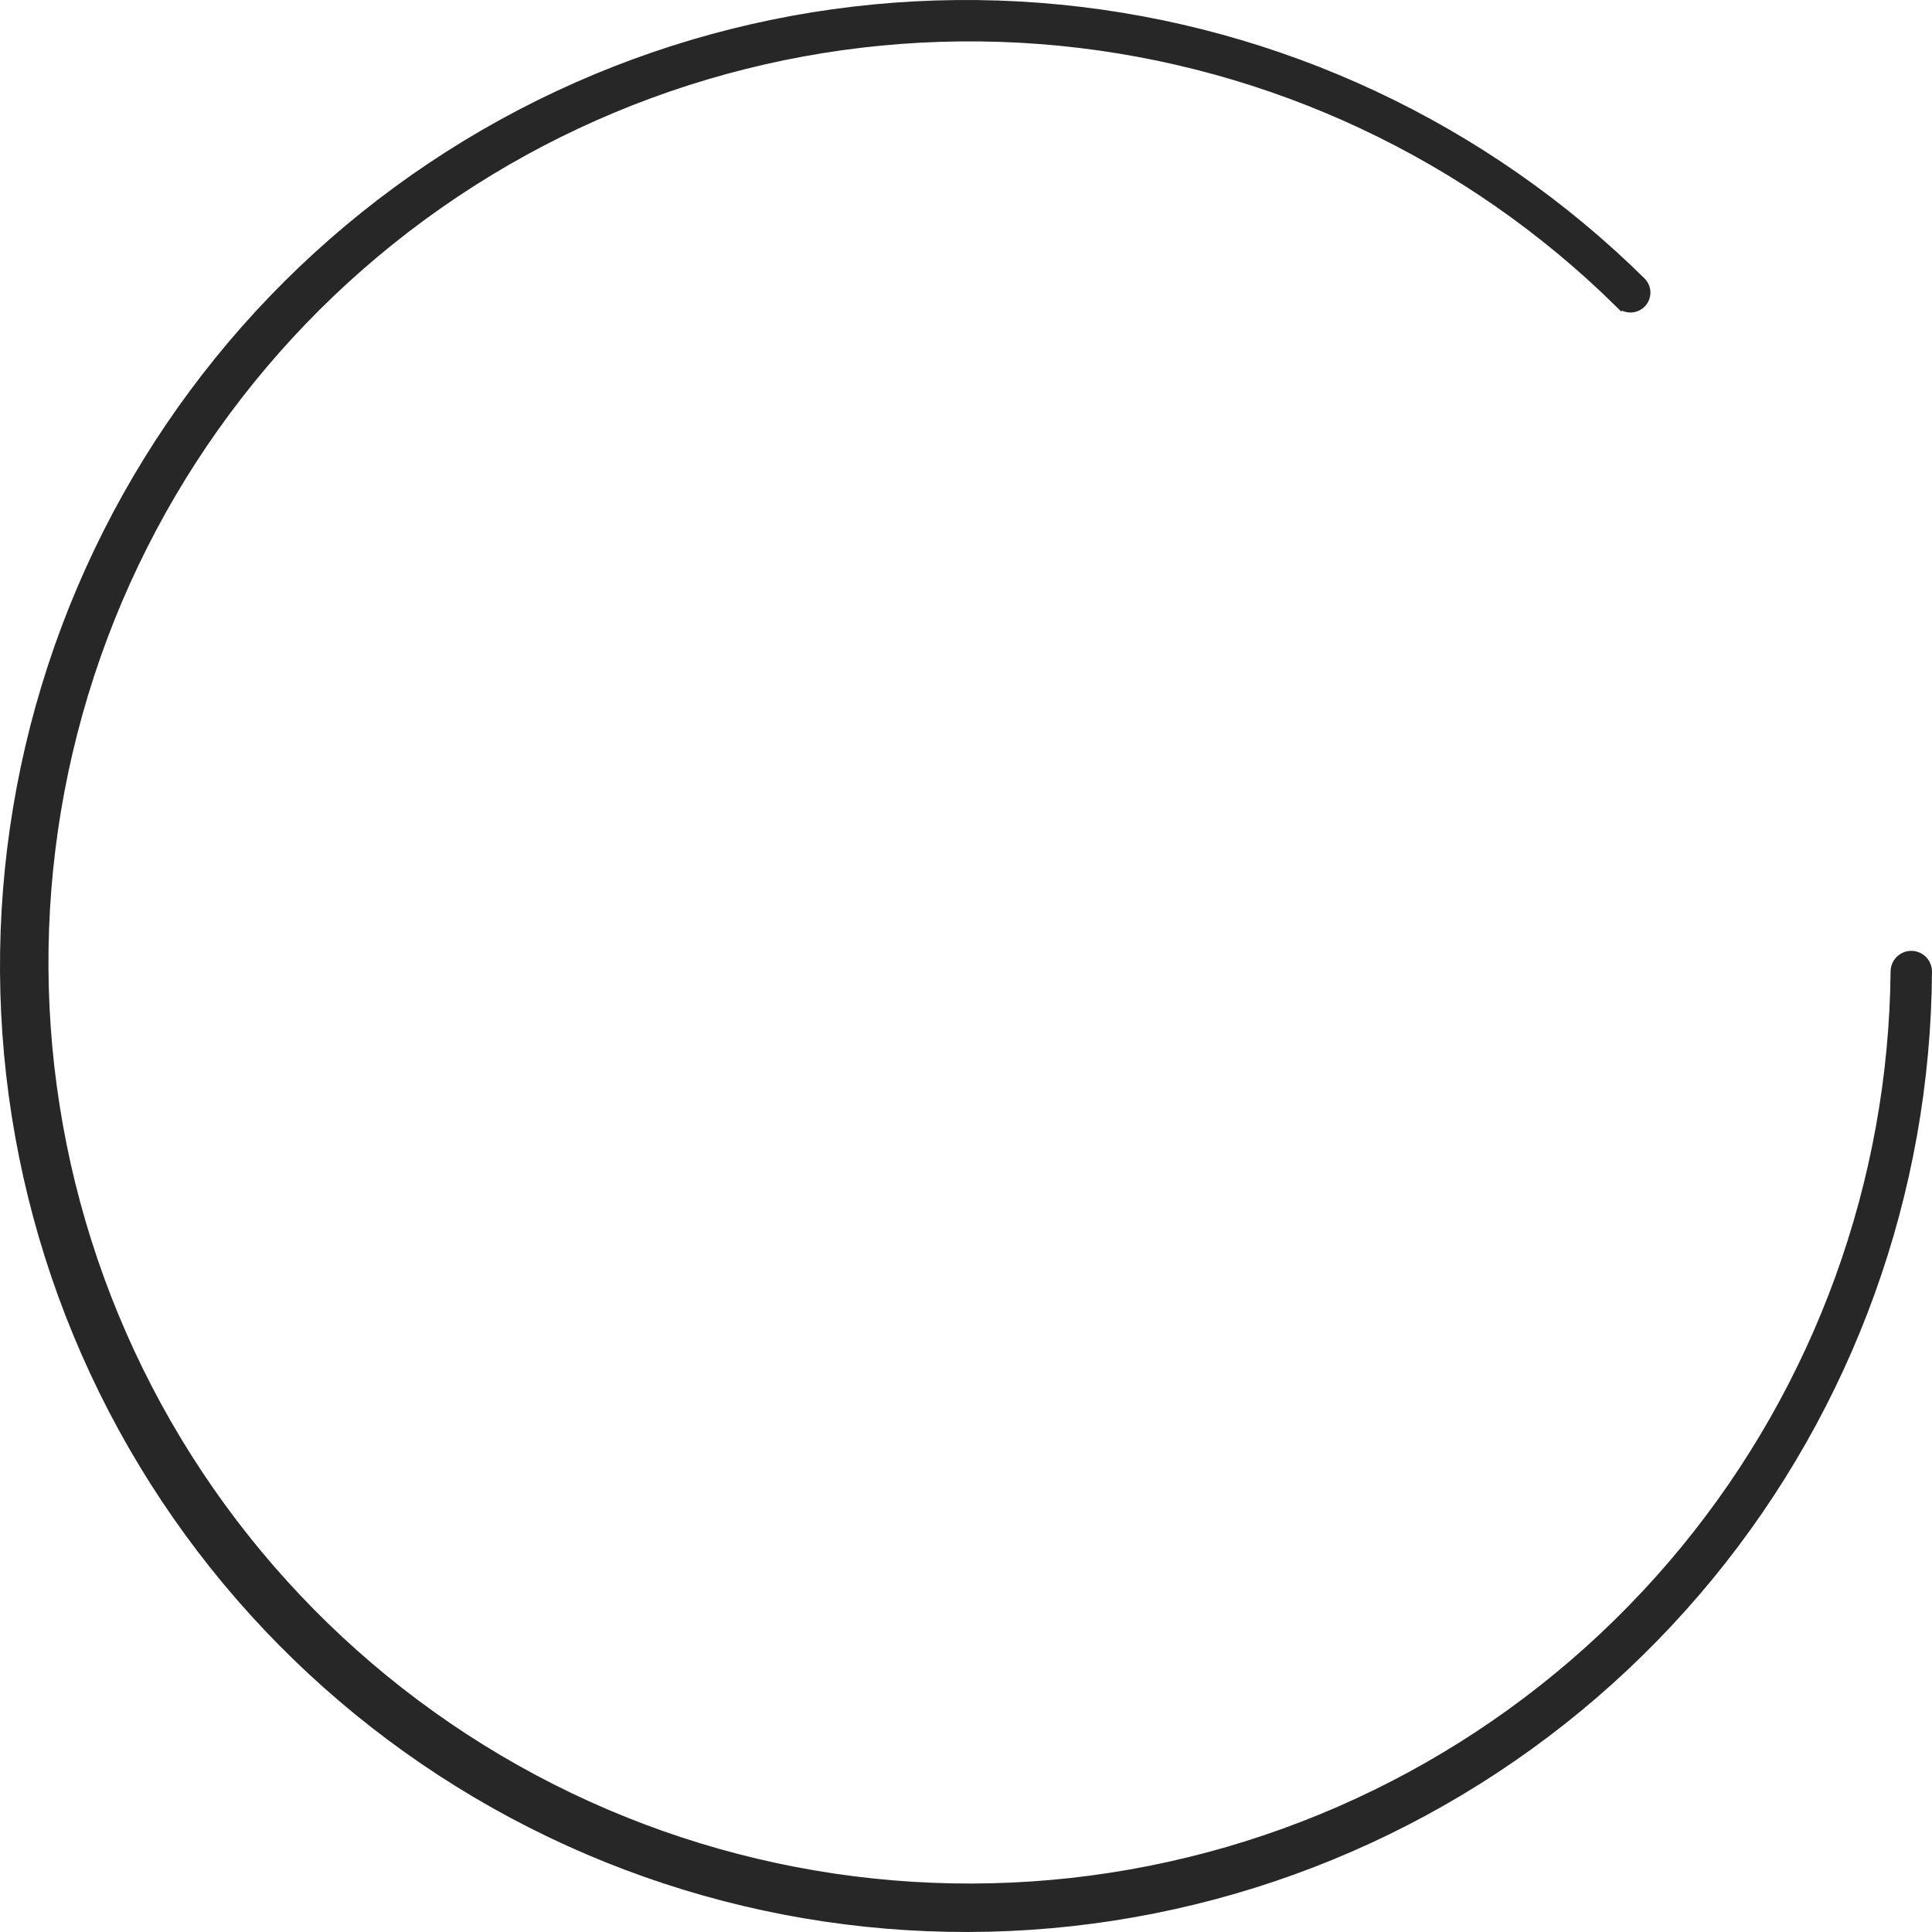
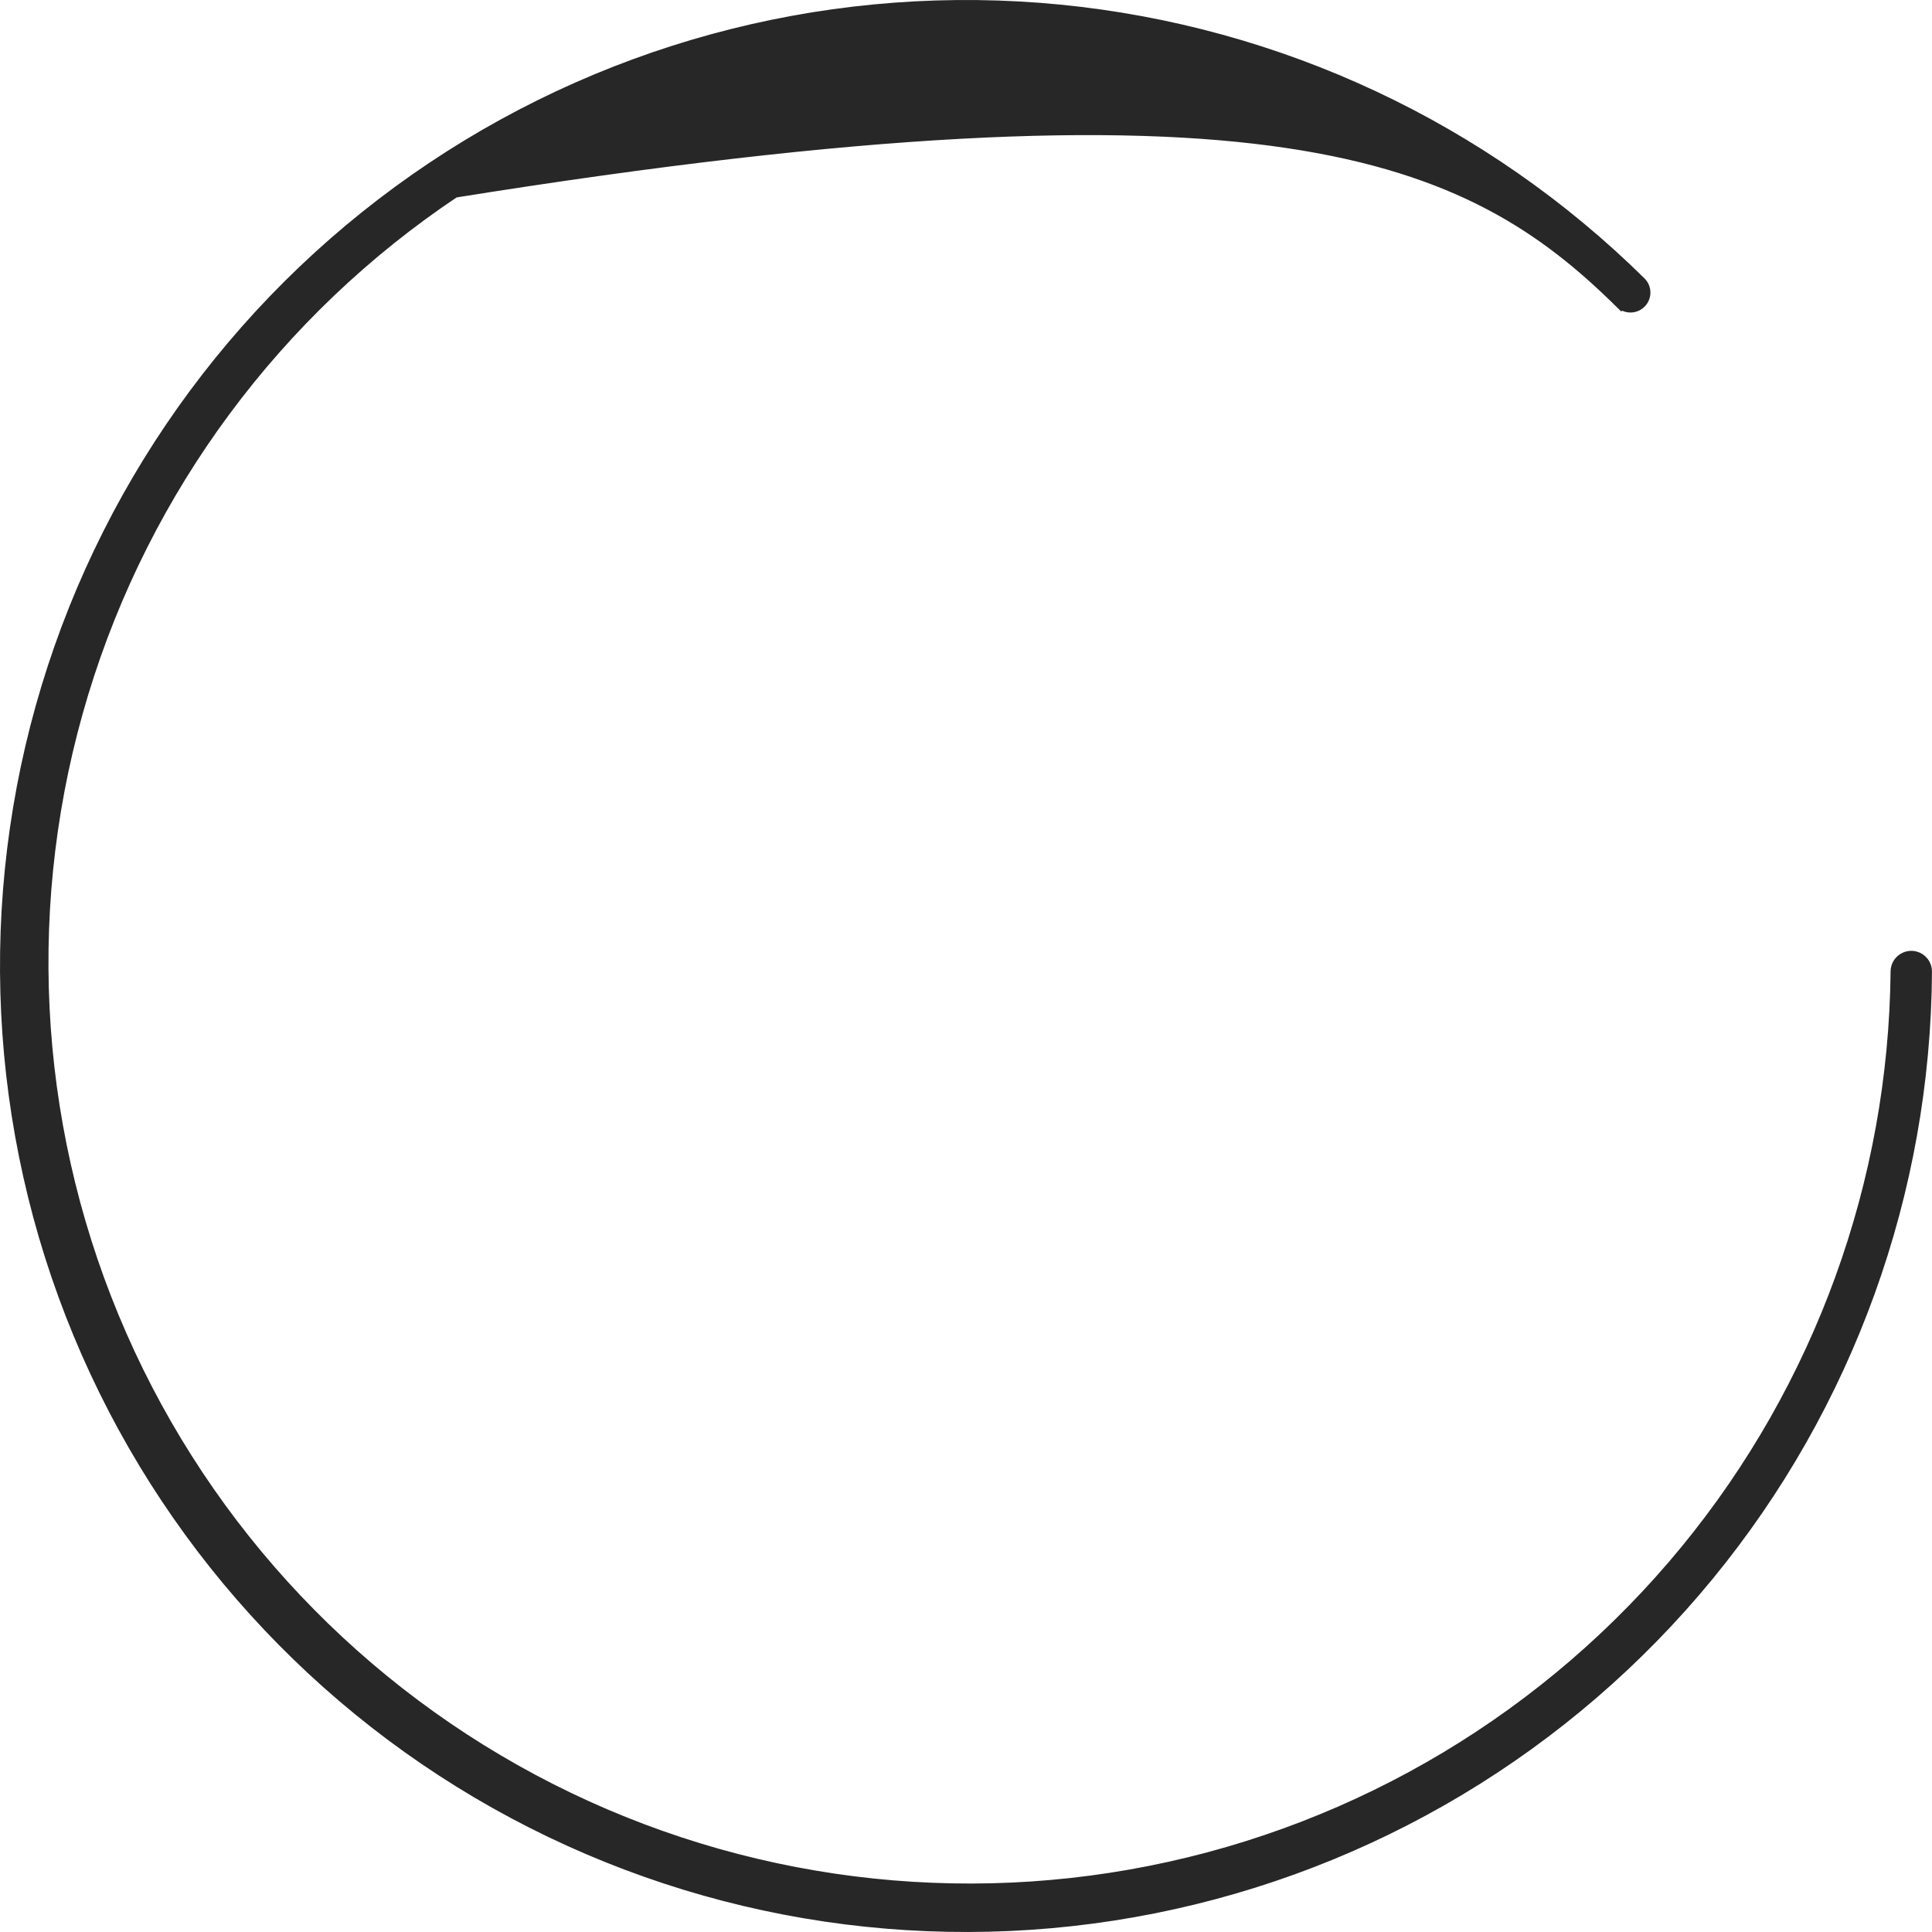
<svg xmlns="http://www.w3.org/2000/svg" width="1420" height="1420" viewBox="0 0 1420 1420" fill="none">
-   <path d="M1191.55 221.893L1195.06 218.334L1191.55 221.893C1195.32 225.614 1201.43 225.644 1205.21 221.861C1208.98 218.089 1209 211.947 1205.17 208.177C1090.26 94.783 939.862 24.229 779.102 8.396C616.782 -7.591 453.94 33.199 318.323 123.815C182.706 214.431 82.704 349.268 35.357 505.35C-11.99 661.432 -3.753 829.102 58.665 979.791C121.083 1130.48 233.819 1254.87 377.665 1331.75C521.512 1408.64 687.567 1433.27 847.539 1401.45C1007.51 1369.63 1151.5 1283.33 1254.97 1157.25C1357.58 1032.22 1414.05 875.749 1414.99 714.095C1415.02 709.388 1411.81 705.299 1407.27 704.164C1400.81 702.548 1394.62 707.439 1394.56 714.018C1393.05 869.451 1338.48 1019.78 1239.79 1140.04C1139.69 1262.01 1000.4 1345.5 845.652 1376.28C690.902 1407.06 530.266 1383.23 391.115 1308.86C251.964 1234.48 142.907 1114.15 82.527 968.382C22.146 822.611 14.178 660.414 59.98 509.426C105.781 358.439 202.519 228.004 333.71 140.345C464.9 52.687 622.427 13.229 779.449 28.694C934.933 44.008 1080.4 112.236 1191.55 221.893Z" fill="#272727" stroke="#272727" stroke-width="10" />
+   <path d="M1191.55 221.893L1195.06 218.334L1191.55 221.893C1195.32 225.614 1201.43 225.644 1205.21 221.861C1208.98 218.089 1209 211.947 1205.17 208.177C1090.26 94.783 939.862 24.229 779.102 8.396C616.782 -7.591 453.94 33.199 318.323 123.815C182.706 214.431 82.704 349.268 35.357 505.35C-11.99 661.432 -3.753 829.102 58.665 979.791C121.083 1130.48 233.819 1254.87 377.665 1331.75C521.512 1408.64 687.567 1433.27 847.539 1401.45C1007.51 1369.63 1151.5 1283.33 1254.97 1157.25C1357.58 1032.22 1414.05 875.749 1414.99 714.095C1415.02 709.388 1411.81 705.299 1407.27 704.164C1400.81 702.548 1394.62 707.439 1394.56 714.018C1393.05 869.451 1338.48 1019.78 1239.79 1140.04C1139.69 1262.01 1000.4 1345.5 845.652 1376.28C690.902 1407.06 530.266 1383.23 391.115 1308.86C251.964 1234.48 142.907 1114.15 82.527 968.382C22.146 822.611 14.178 660.414 59.98 509.426C105.781 358.439 202.519 228.004 333.71 140.345C934.933 44.008 1080.4 112.236 1191.55 221.893Z" fill="#272727" stroke="#272727" stroke-width="10" />
</svg>